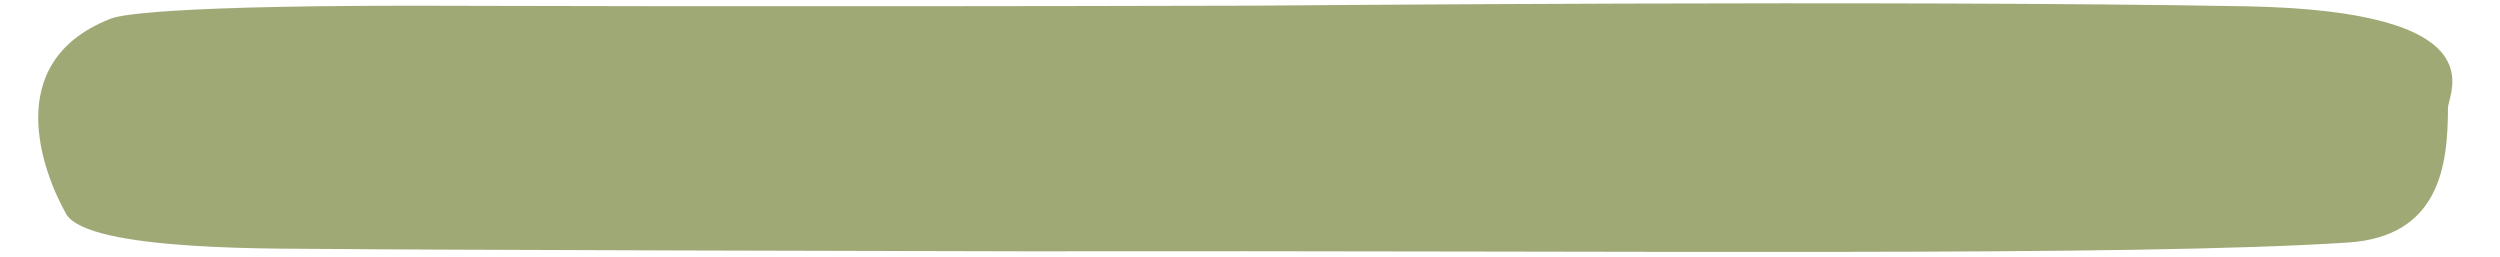
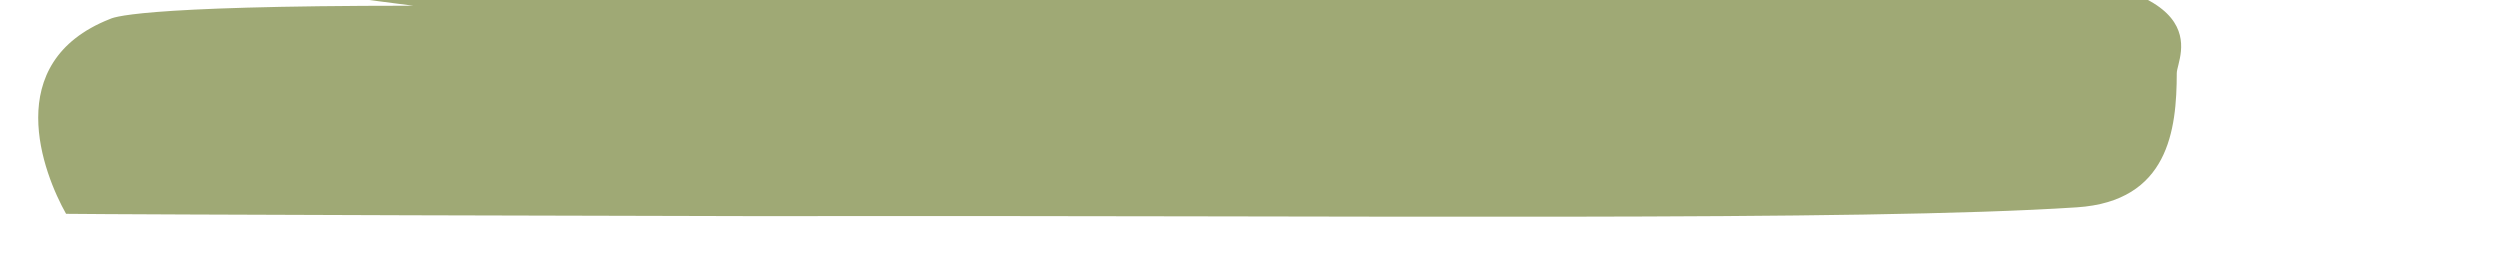
<svg xmlns="http://www.w3.org/2000/svg" clip-rule="evenodd" fill="#000000" fill-rule="evenodd" height="242.7" preserveAspectRatio="xMidYMid meet" stroke-linejoin="round" stroke-miterlimit="2" version="1" viewBox="-22.5 10.5 2362.9 242.7" width="2362.9" zoomAndPan="magnify">
  <g id="change1_1">
-     <path d="M367.982,15.898c-266.958,-0 -284.131,11.598 -286.856,12.678c-103.671,41.049 -62.618,146.027 -41.18,184.011c20.606,36.509 209.427,32.545 256.322,33.26c45.404,0.692 603.581,2.259 649.012,2.186c578.241,-0.939 1045.23,5.14 1251.41,-8.307c86.865,-5.665 94.439,-73.249 94.535,-126.869c0.026,-14.841 49.097,-92.067 -191.043,-96.409c-330.804,-5.98 -926.149,-0.624 -938.741,-0.592c-494.294,1.255 -746.905,0.042 -793.459,0.042Z" fill="#9fa975" />
+     <path d="M367.982,15.898c-266.958,-0 -284.131,11.598 -286.856,12.678c-103.671,41.049 -62.618,146.027 -41.18,184.011c45.404,0.692 603.581,2.259 649.012,2.186c578.241,-0.939 1045.23,5.14 1251.41,-8.307c86.865,-5.665 94.439,-73.249 94.535,-126.869c0.026,-14.841 49.097,-92.067 -191.043,-96.409c-330.804,-5.98 -926.149,-0.624 -938.741,-0.592c-494.294,1.255 -746.905,0.042 -793.459,0.042Z" fill="#9fa975" />
  </g>
</svg>